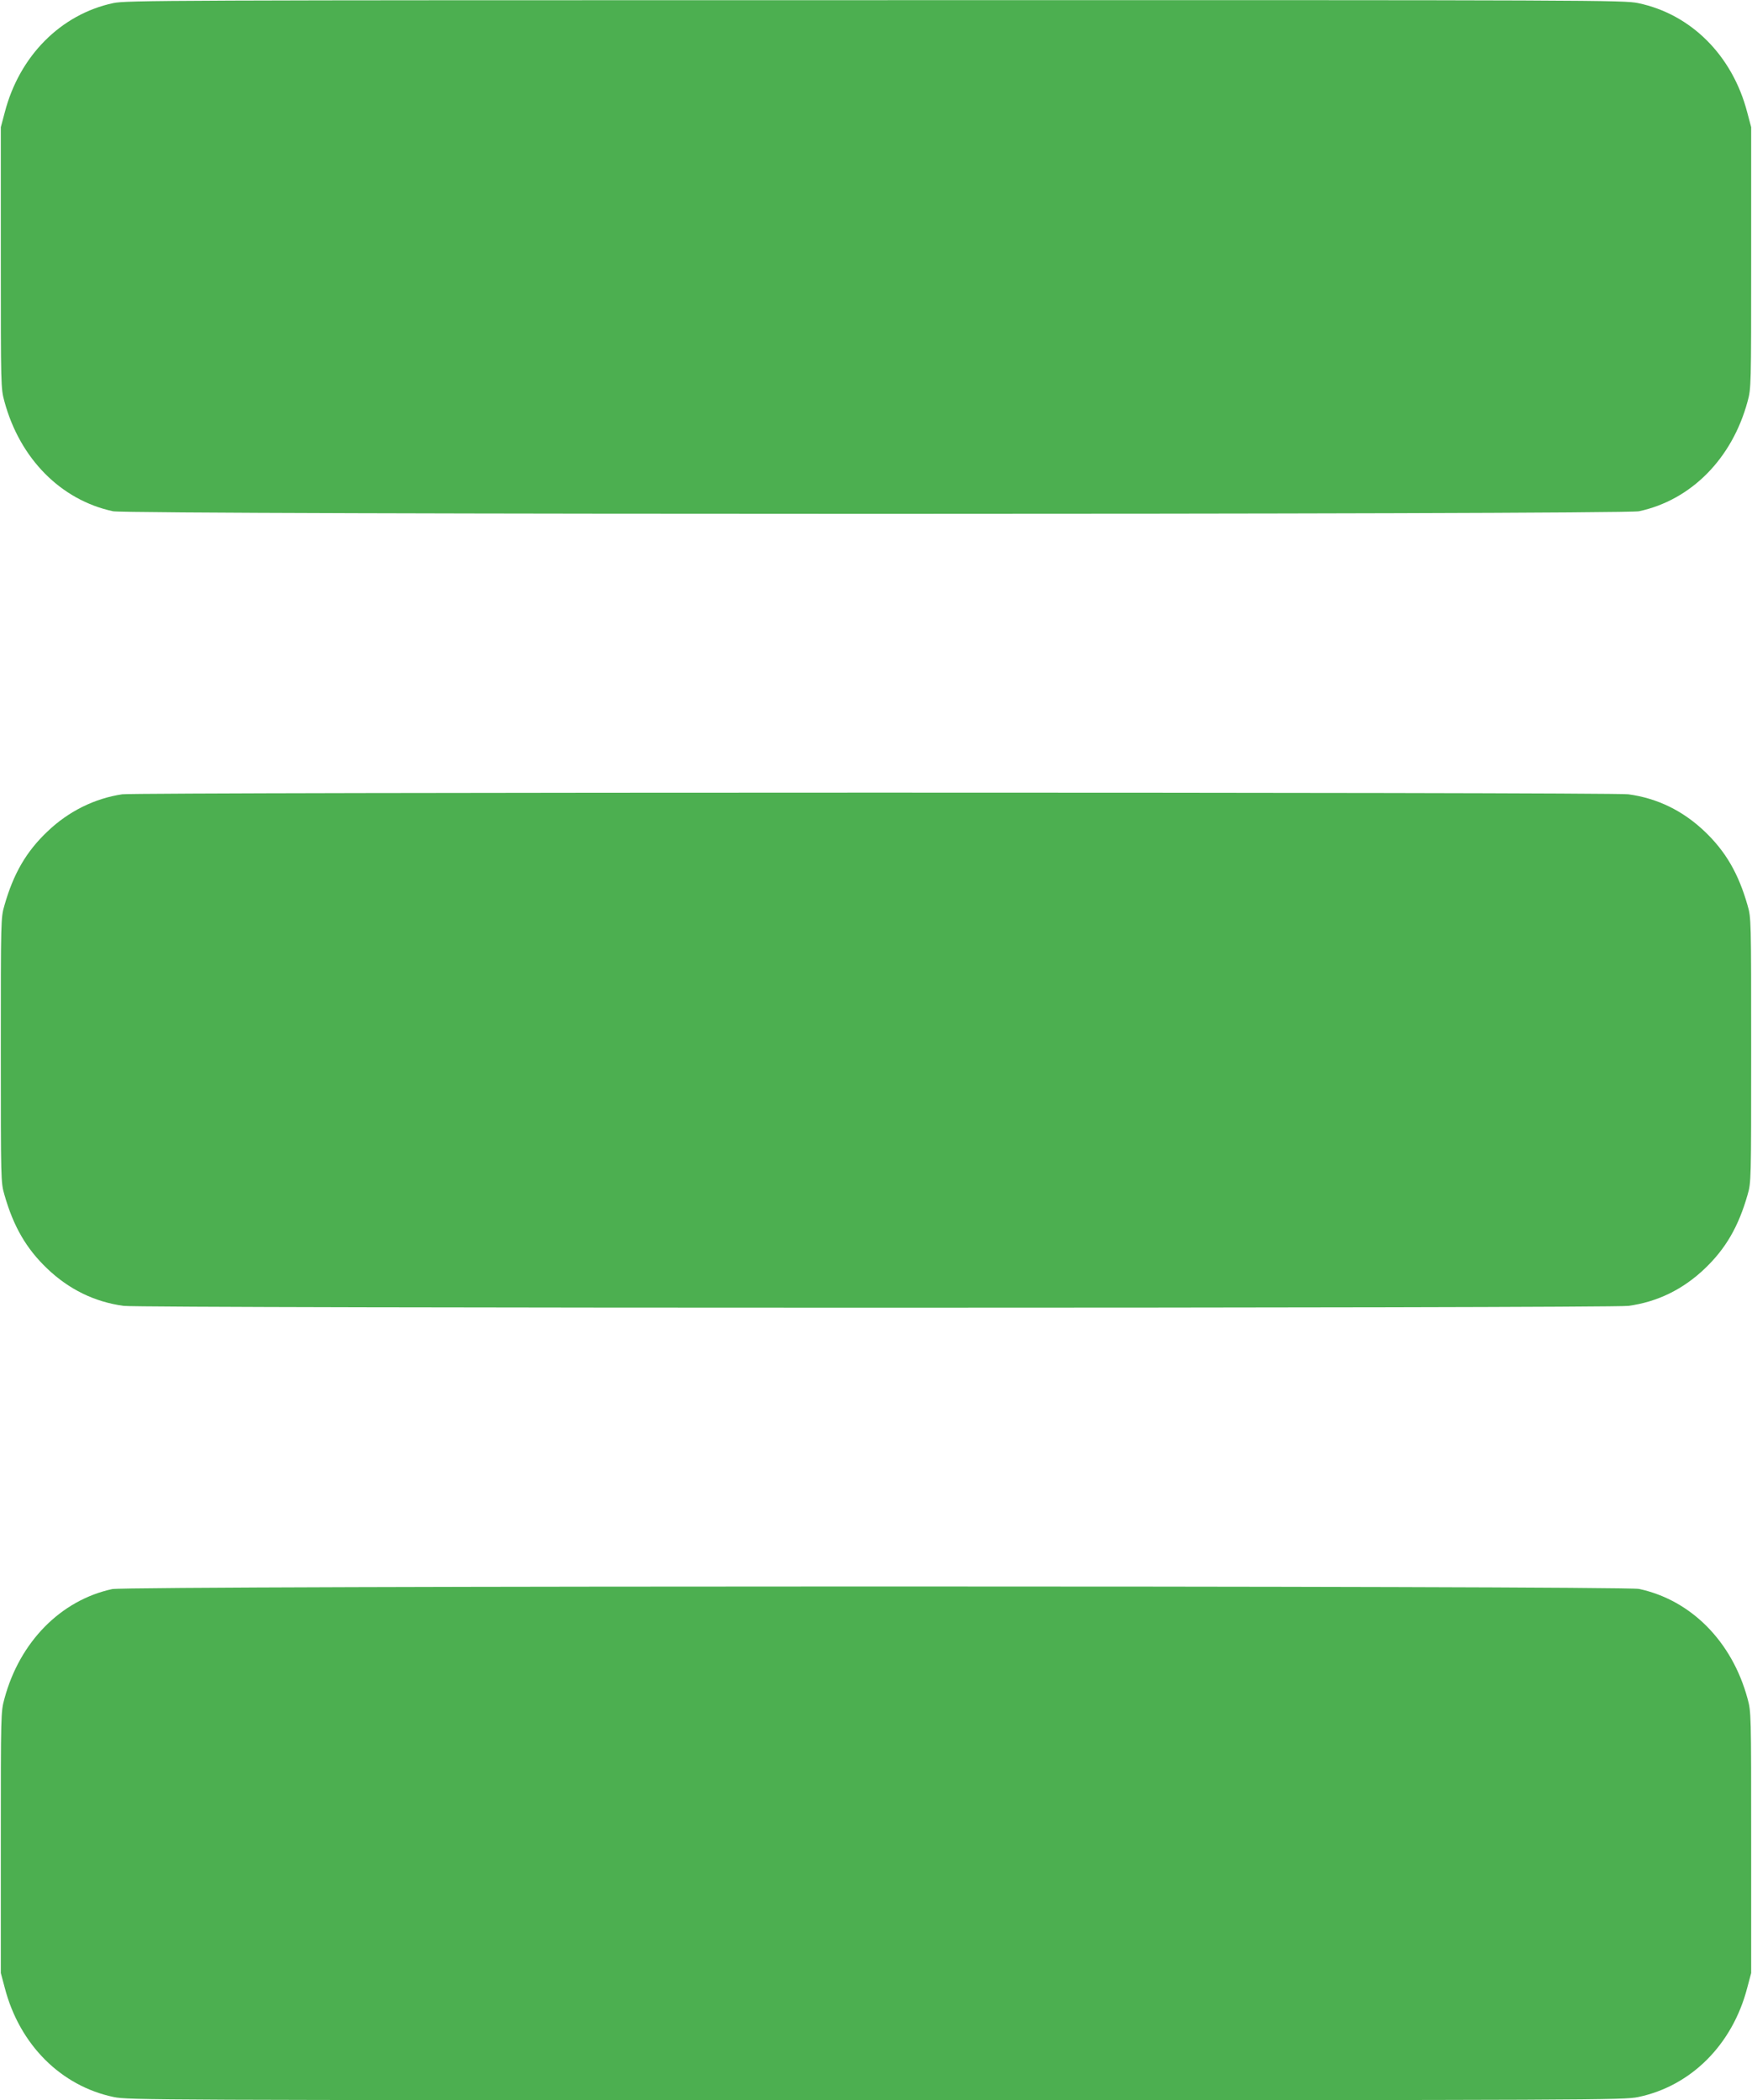
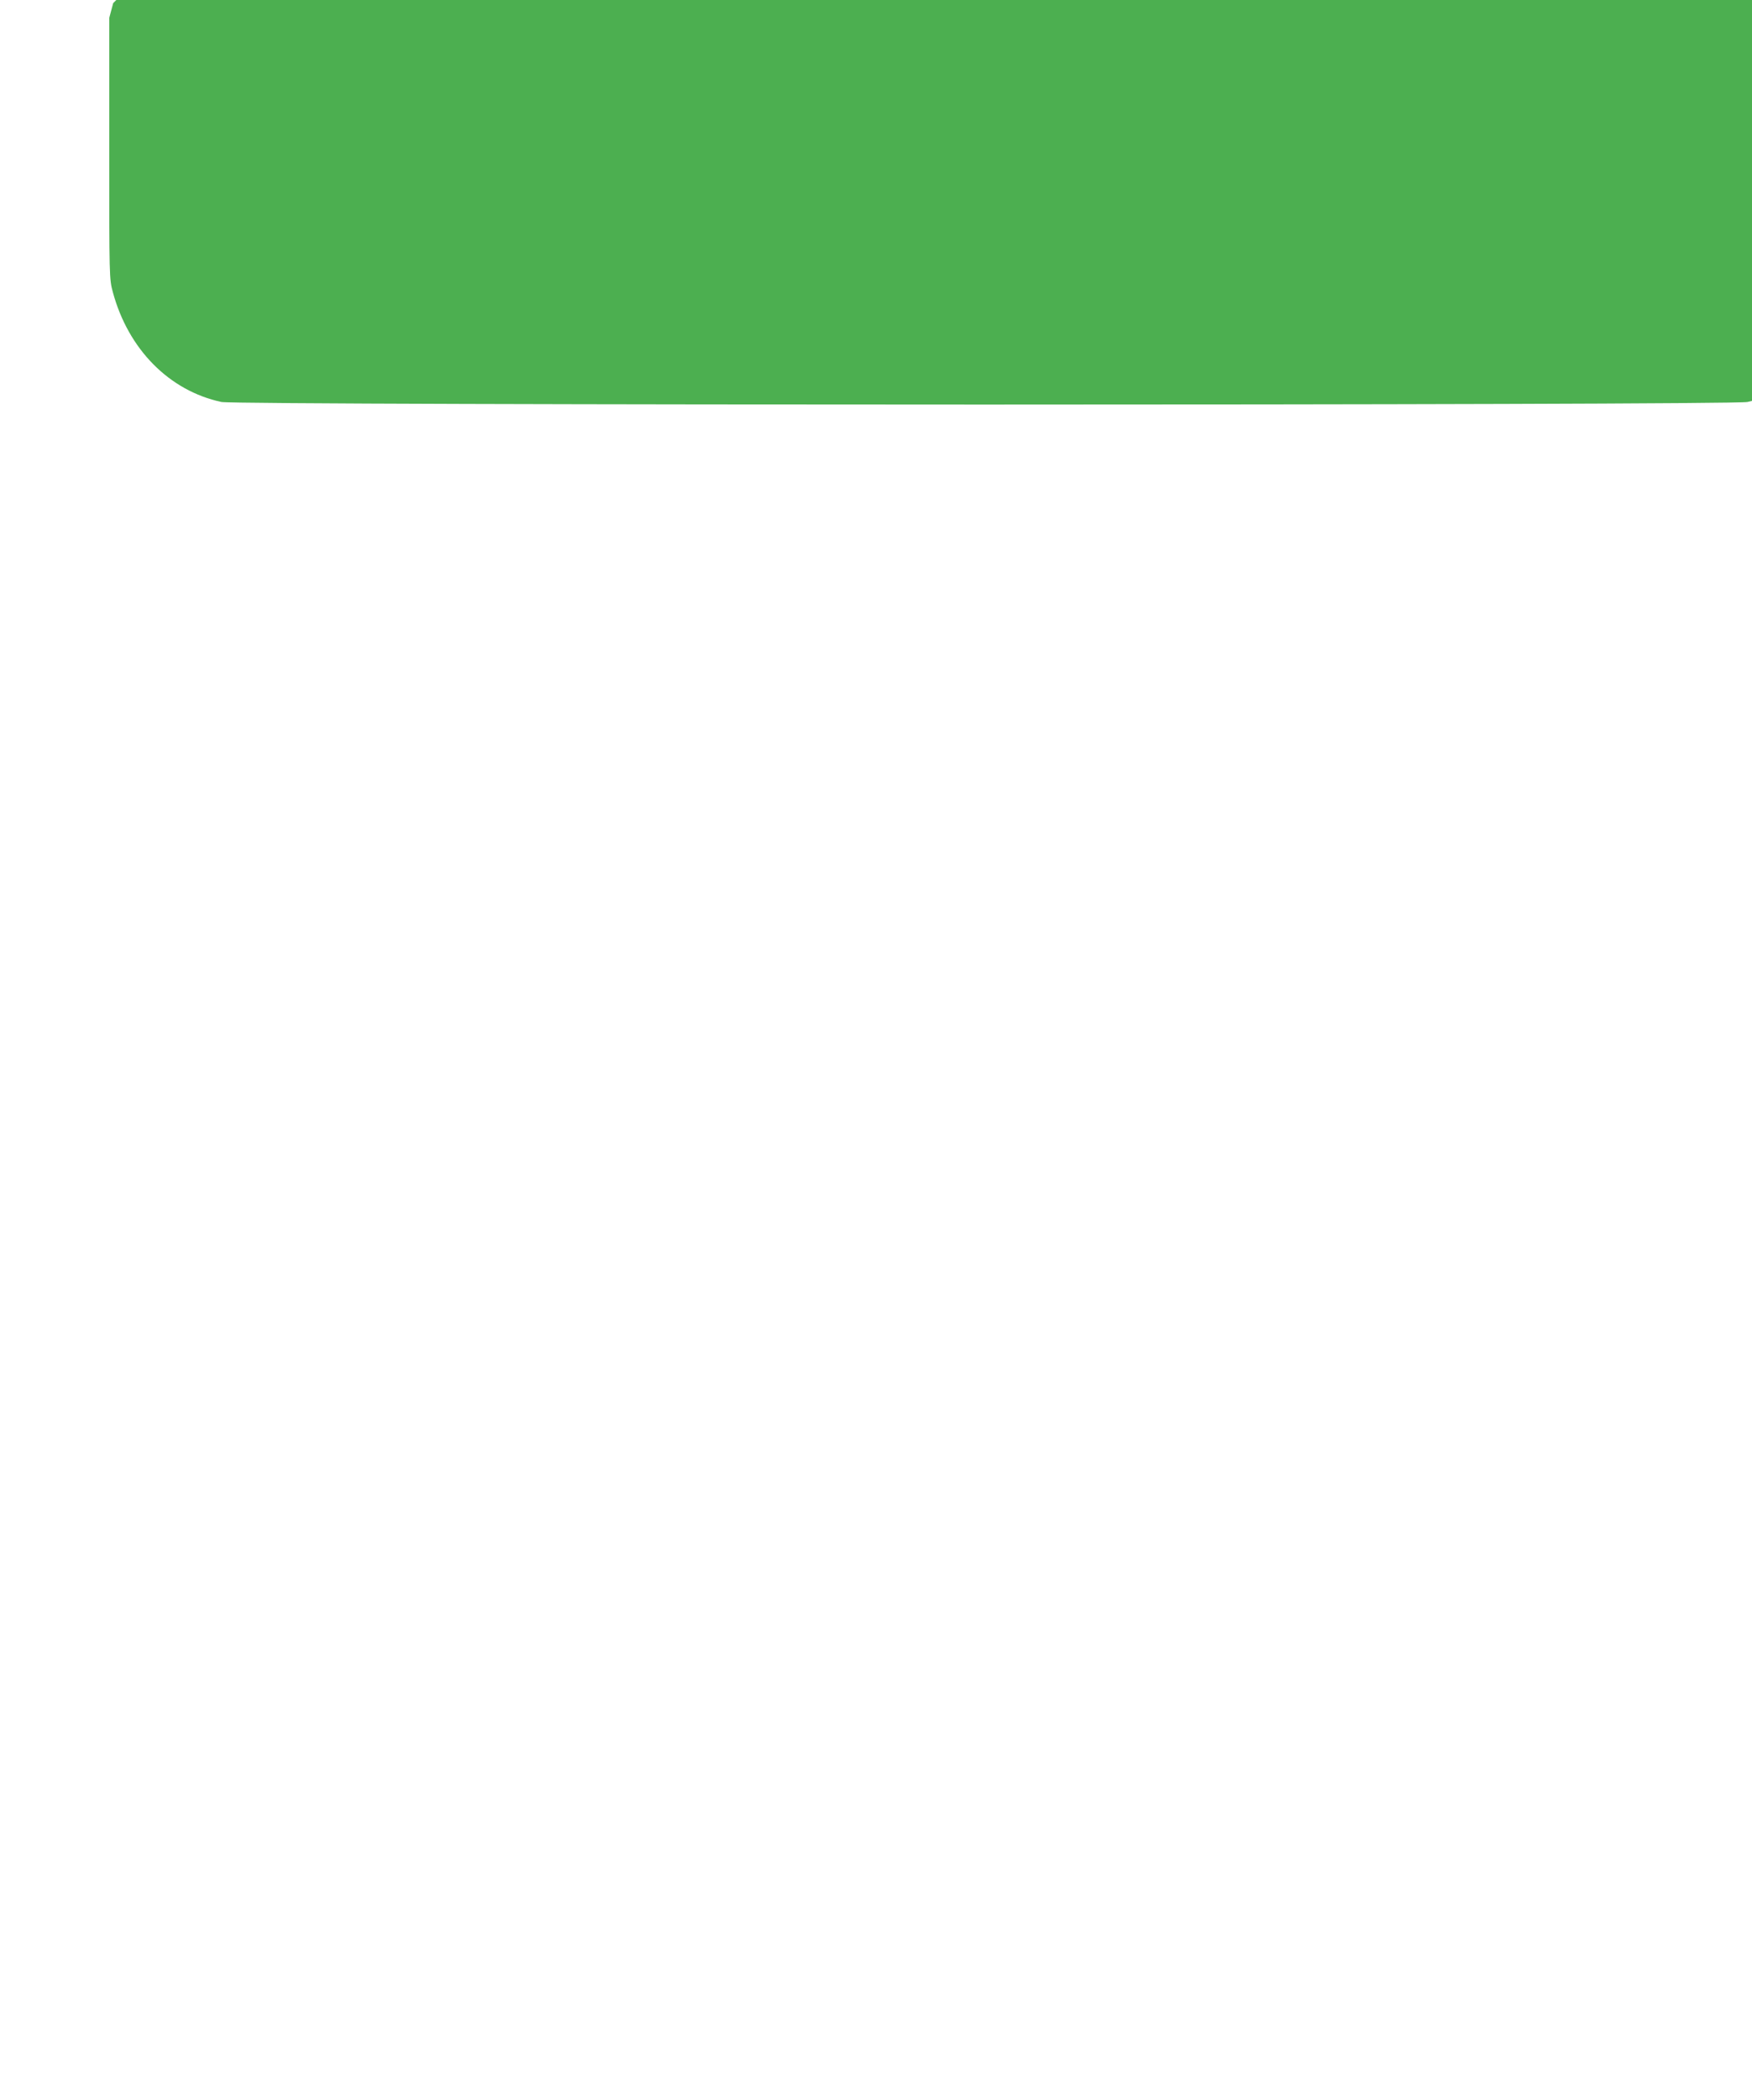
<svg xmlns="http://www.w3.org/2000/svg" version="1.0" width="1068pt" height="1280pt" viewBox="0 0 1068 1280" preserveAspectRatio="xMidYMid meet">
  <g transform="translate(0,1280) scale(0.1,-0.1)" fill="#4caf50" stroke="none">
-     <path d="M690 12781 c-319 -68 -572 -322 -661 -666 l-24 -90 0 -795 c0 -788 0 -796 22 -877 94 -348 344 -601 662 -669 99 -21 9203 -21 9302 0 318 68 568 321 662 669 22 81 22 89 22 877 l0 795 -24 90 c-90 347 -343 599 -665 666 -88 18 -234 19 -4651 18 -4354 0 -4564 -1 -4645 -18z" />
-     <path d="M745 7959 c-168 -25 -328 -104 -456 -227 -129 -122 -207 -257 -262 -450 -22 -76 -22 -84 -22 -882 0 -798 0 -806 22 -882 55 -193 133 -328 261 -450 132 -126 288 -203 466 -227 109 -15 9063 -15 9172 0 178 24 334 101 466 227 128 122 206 257 261 450 22 76 22 84 22 882 0 798 0 806 -22 882 -55 193 -133 328 -261 450 -132 126 -288 203 -466 227 -96 14 -9089 13 -9181 0z" />
-     <path d="M684 3115 c-314 -68 -564 -322 -657 -668 -22 -81 -22 -89 -22 -877 l0 -795 24 -90 c90 -347 343 -599 665 -666 88 -18 235 -19 4646 -19 4411 0 4558 1 4646 19 322 67 575 319 665 666 l24 90 0 795 c0 788 0 796 -22 877 -94 348 -344 601 -662 669 -96 20 -9213 20 -9307 -1z" />
+     <path d="M690 12781 l-24 -90 0 -795 c0 -788 0 -796 22 -877 94 -348 344 -601 662 -669 99 -21 9203 -21 9302 0 318 68 568 321 662 669 22 81 22 89 22 877 l0 795 -24 90 c-90 347 -343 599 -665 666 -88 18 -234 19 -4651 18 -4354 0 -4564 -1 -4645 -18z" />
  </g>
</svg>